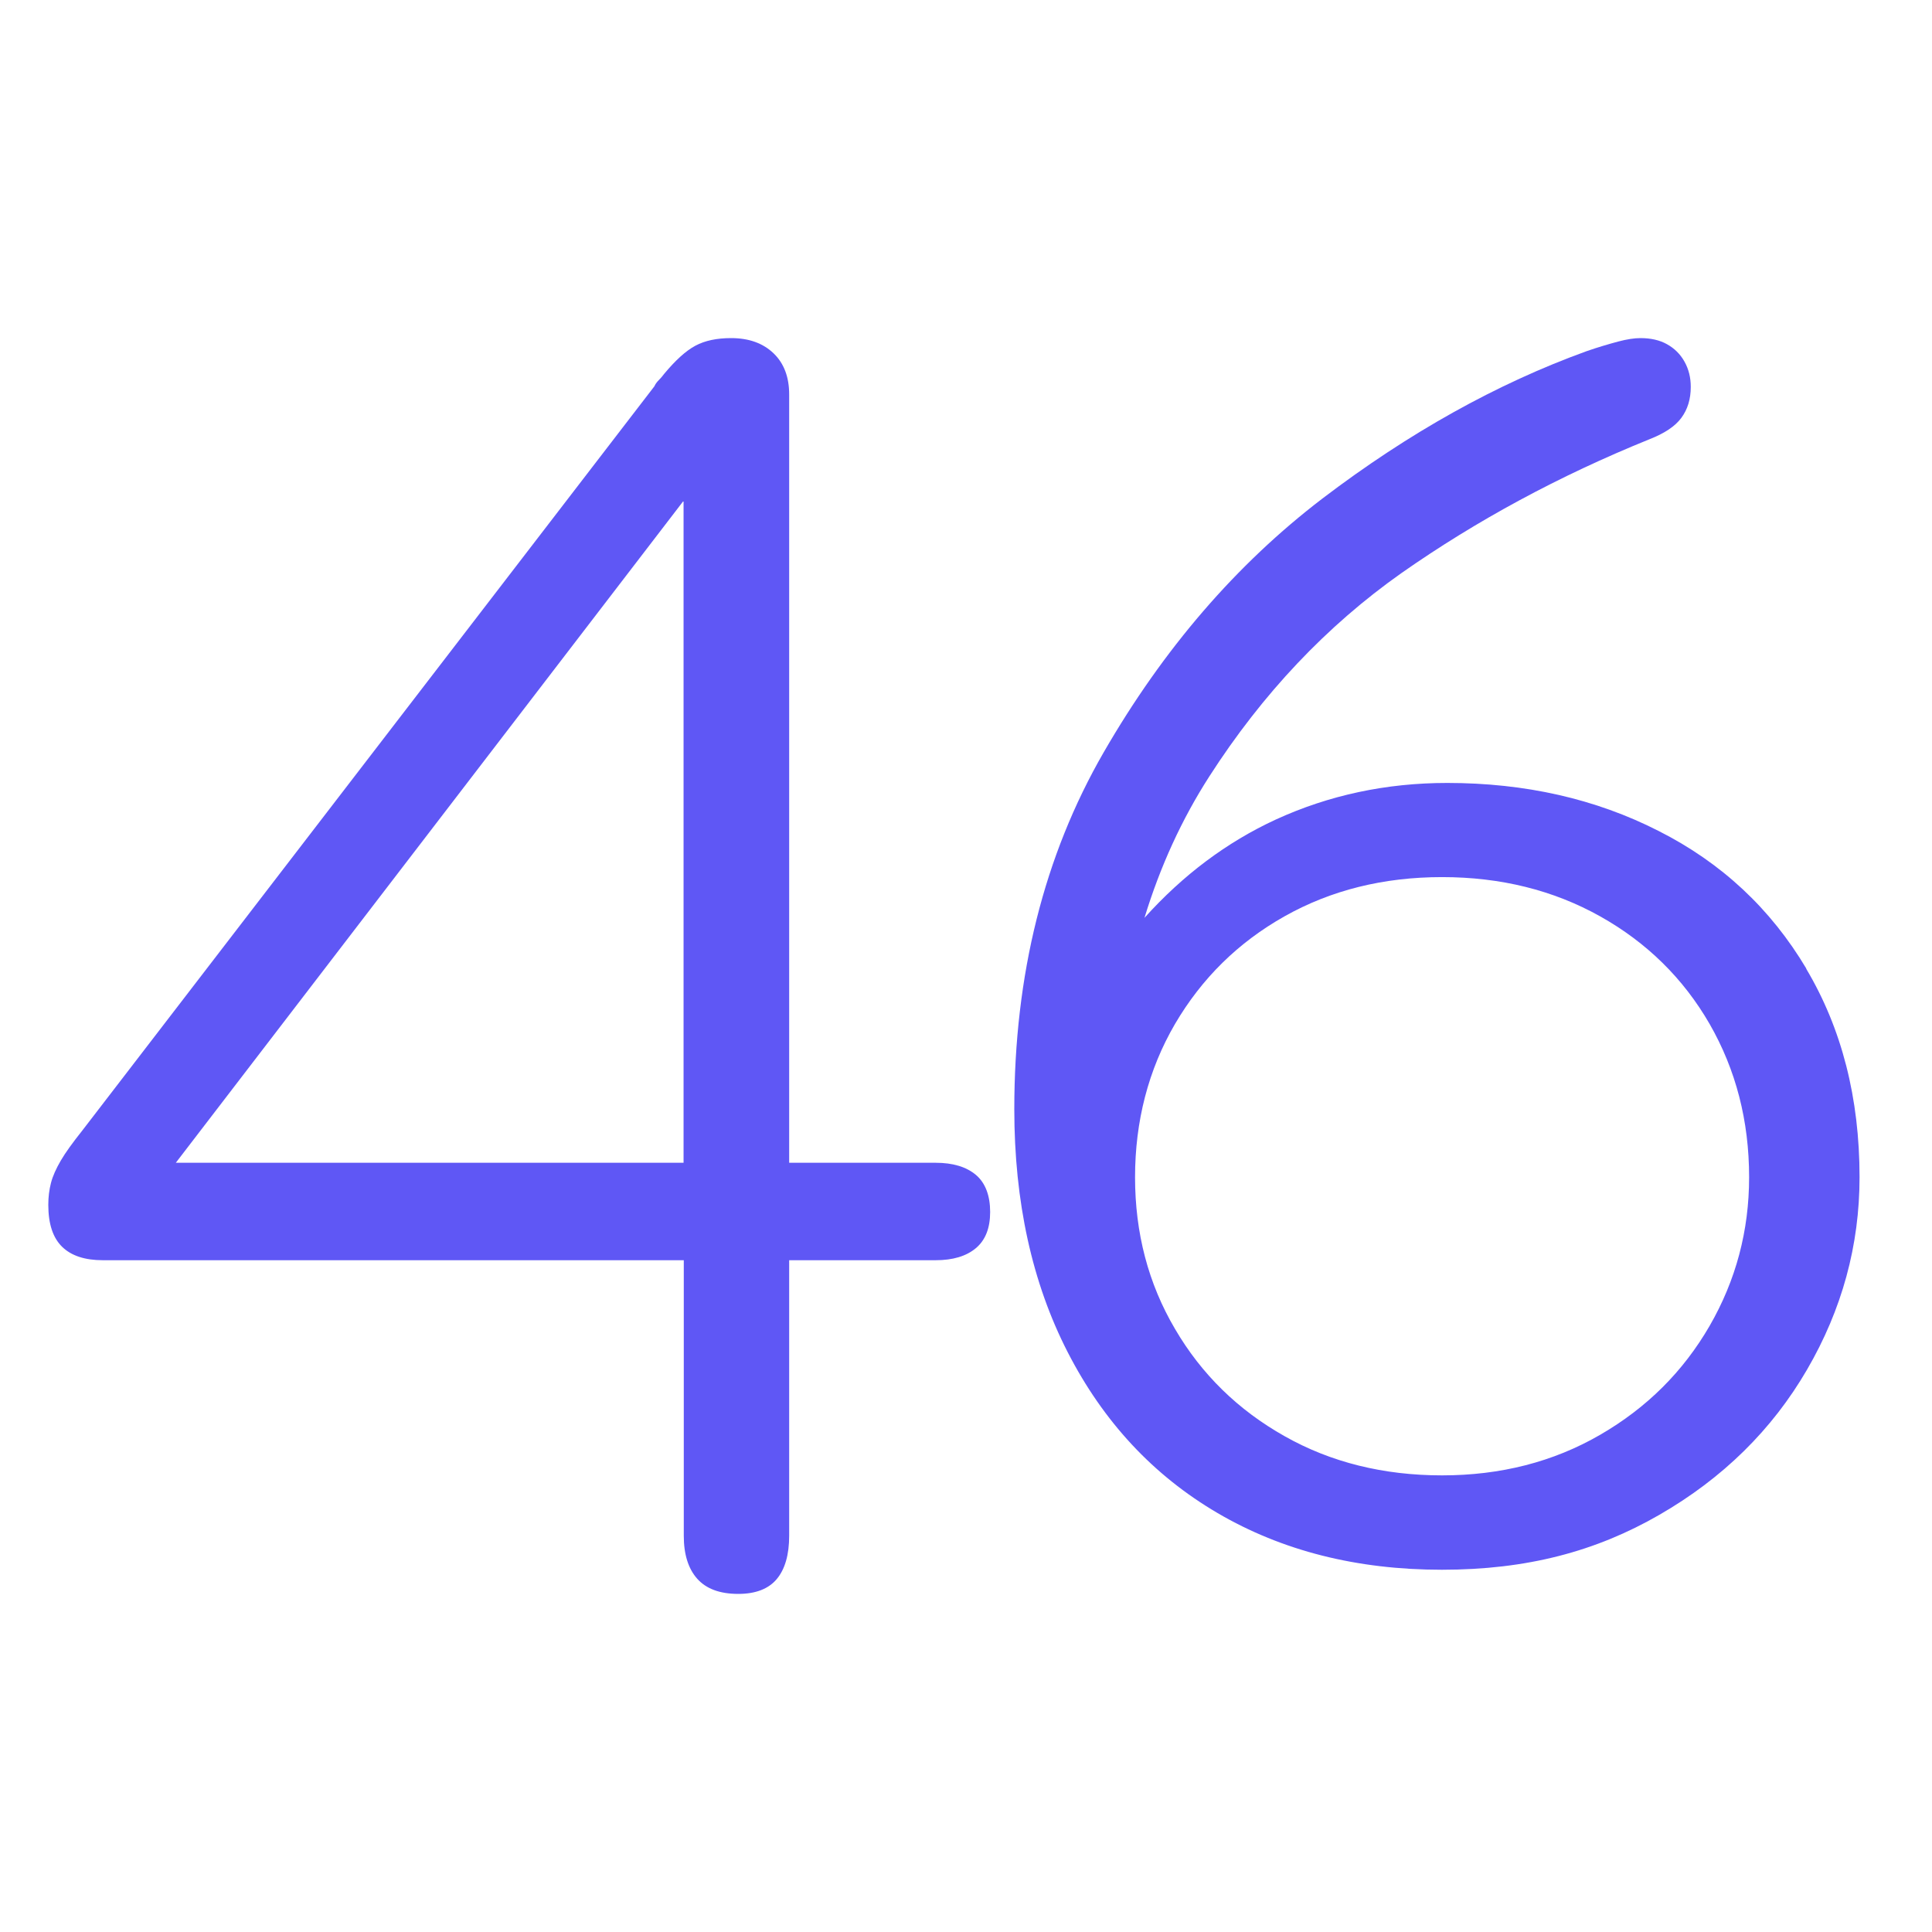
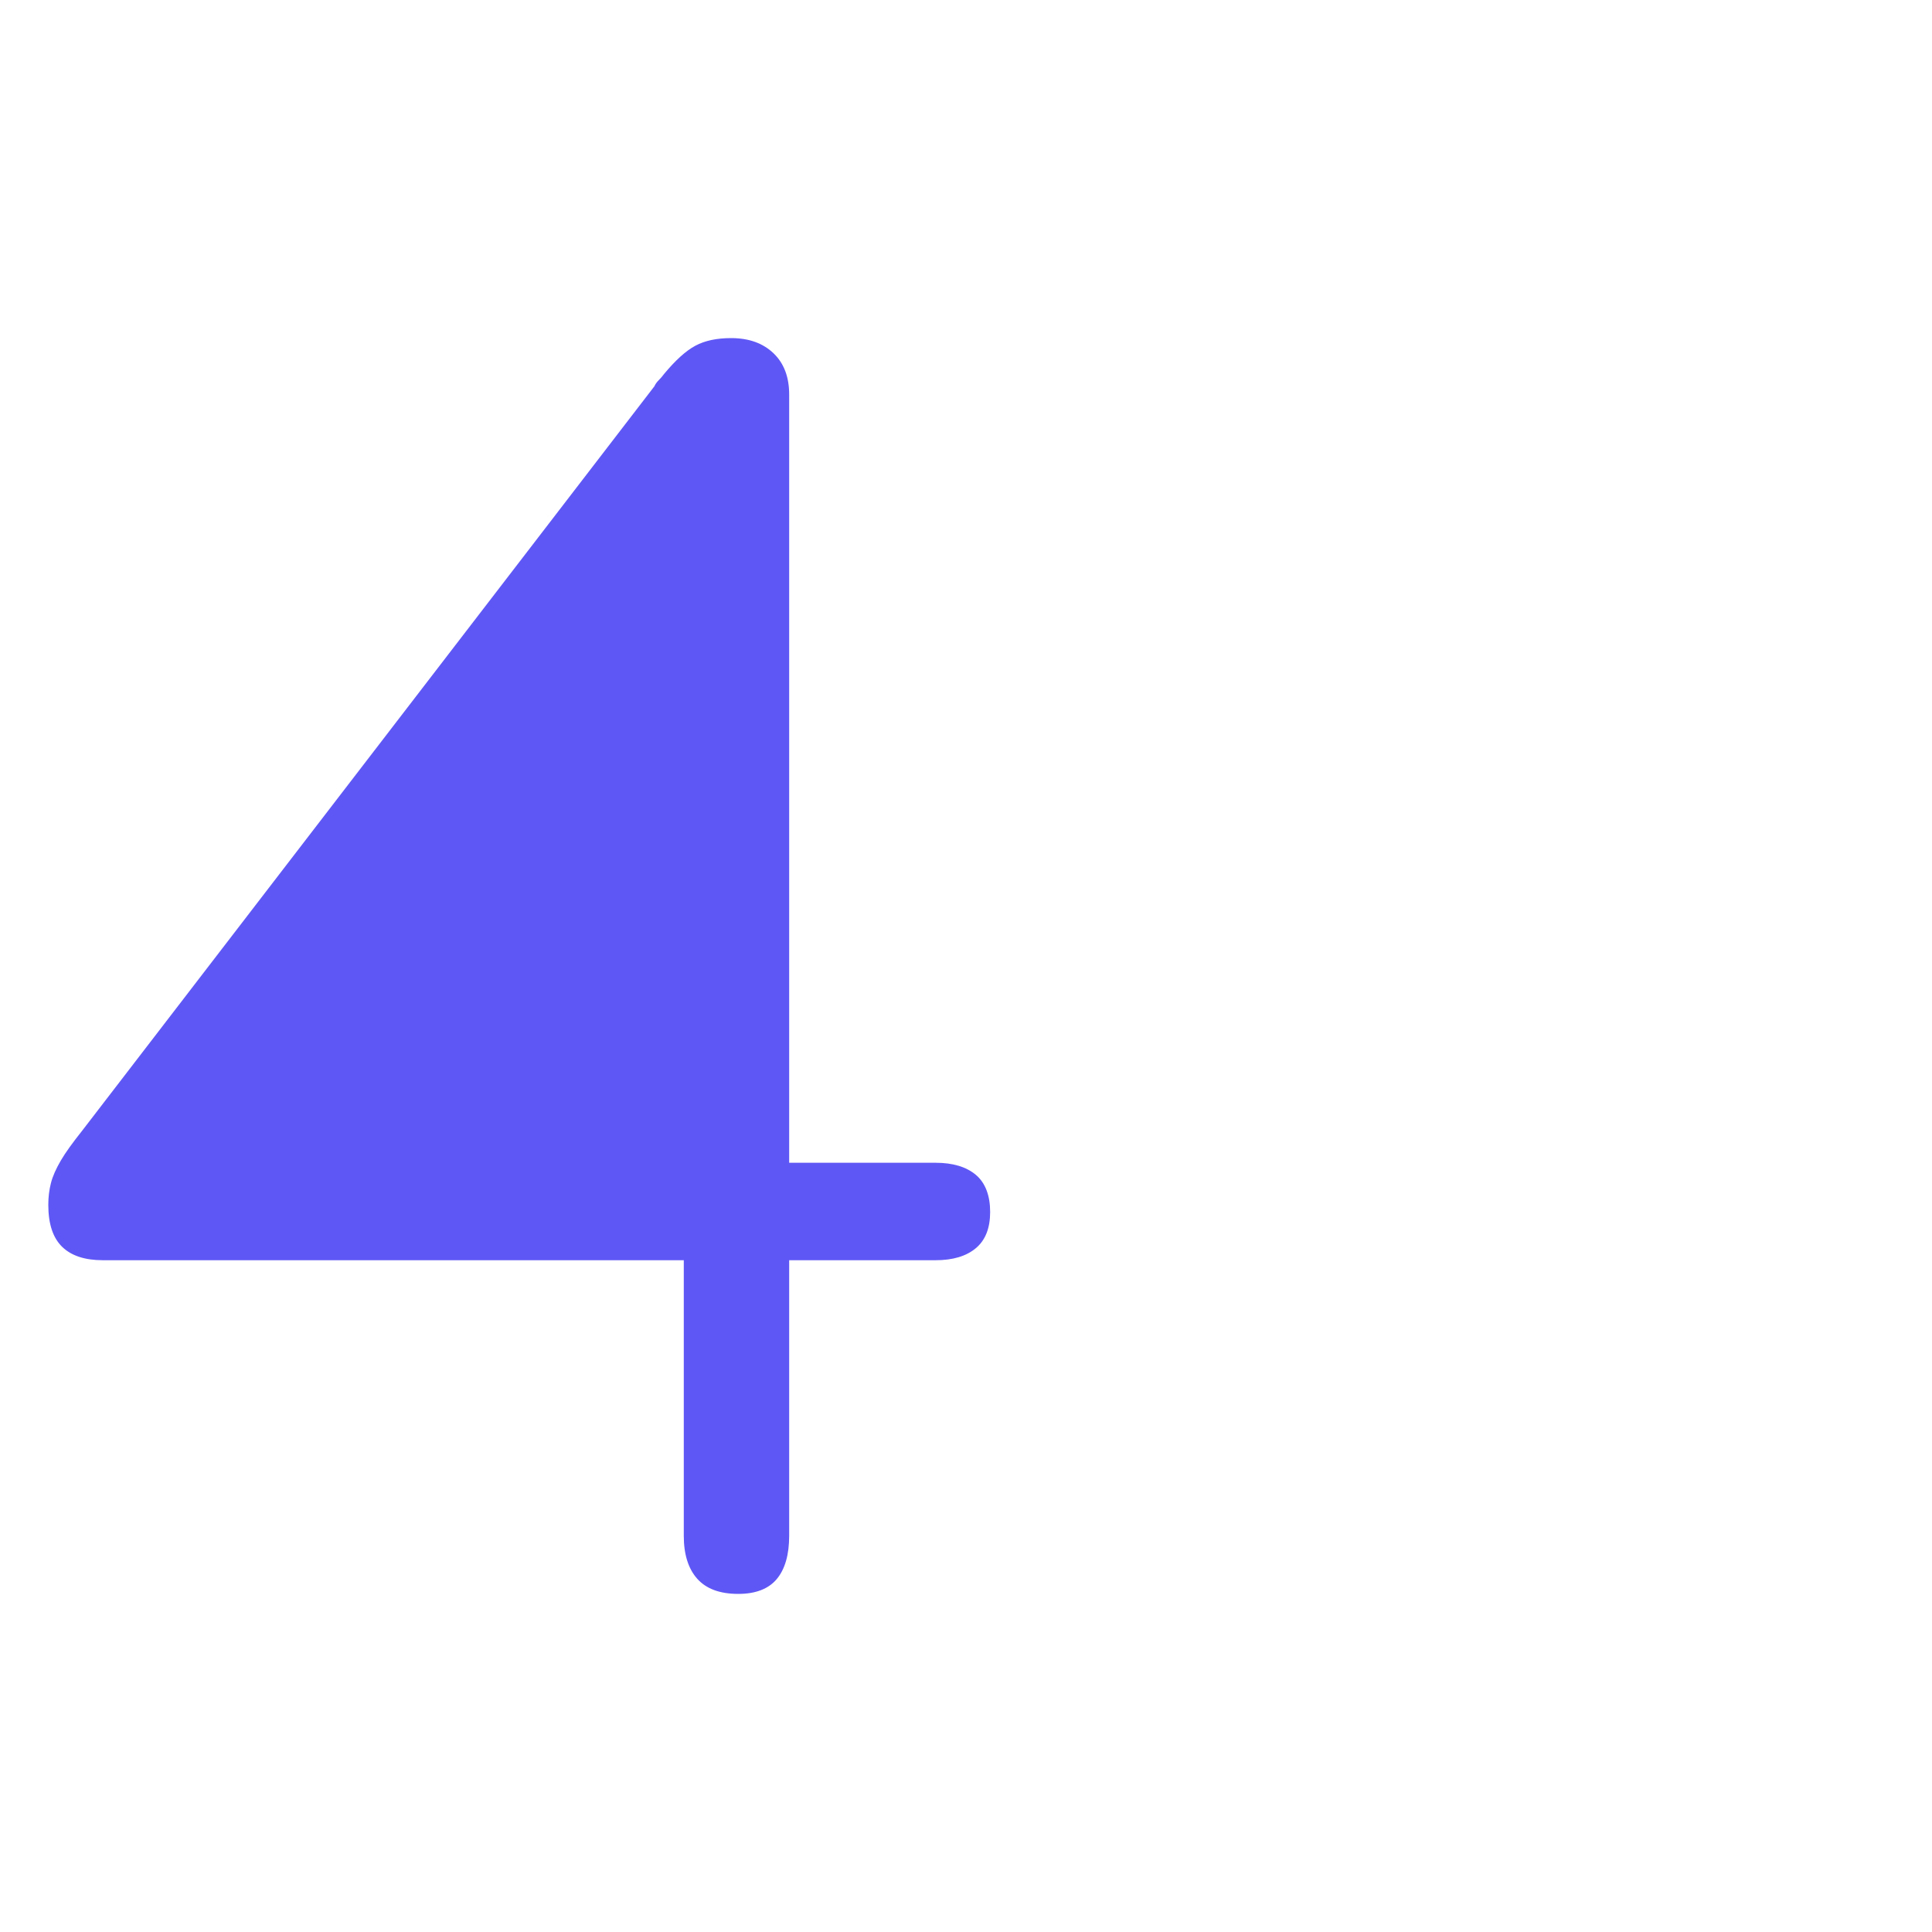
<svg xmlns="http://www.w3.org/2000/svg" width="80" height="80" viewBox="0 0 80 80" fill="none">
-   <path d="M40.408 48.648C40.011 48.315 39.456 48.148 38.744 48.148H32.678V16.332C32.678 15.62 32.466 15.046 32.031 14.629C31.597 14.213 31.014 14 30.274 14C29.683 14 29.193 14.102 28.795 14.315C28.398 14.527 27.972 14.916 27.501 15.481C27.427 15.582 27.353 15.666 27.279 15.74C27.205 15.814 27.14 15.897 27.094 15.999L3.405 46.816C3.008 47.316 2.712 47.723 2.518 48.056C2.324 48.389 2.185 48.694 2.111 48.981C2.037 49.268 2 49.564 2 49.888C2 50.684 2.194 51.258 2.573 51.628C2.952 51.998 3.516 52.183 4.256 52.183H28.314V63.594C28.314 64.362 28.499 64.954 28.869 65.371C29.239 65.787 29.803 66 30.57 66C31.282 66 31.819 65.796 32.161 65.389C32.503 64.982 32.678 64.38 32.678 63.594V52.183H38.744C39.456 52.183 40.011 52.017 40.408 51.684C40.806 51.35 41 50.851 41 50.184C41 49.518 40.806 48.981 40.408 48.648ZM28.305 48.148H7.28L28.305 20.737V48.148Z" fill="#5F57F5" />
-   <path d="M74.797 40.109C73.32 37.627 71.284 35.723 68.673 34.405C66.071 33.079 63.152 32.42 59.928 32.42C57.4 32.42 55.03 32.925 52.827 33.936C50.792 34.875 48.98 36.237 47.39 38.006C48.041 35.876 48.933 33.927 50.076 32.149C52.279 28.72 54.937 25.913 58.032 23.729C61.136 21.554 64.556 19.704 68.301 18.188C68.924 17.944 69.361 17.655 69.621 17.303C69.881 16.951 70.011 16.527 70.011 16.022C70.011 15.633 69.927 15.291 69.751 14.975C69.574 14.659 69.333 14.424 69.026 14.253C68.719 14.081 68.348 14 67.929 14C67.678 14 67.372 14.045 67 14.144C66.628 14.244 66.191 14.37 65.699 14.541C61.981 15.886 58.329 17.926 54.76 20.642C51.191 23.368 48.171 26.87 45.699 31.156C43.227 35.443 42 40.371 42 45.93C42 49.757 42.734 53.114 44.212 55.993C45.69 58.872 47.753 61.092 50.42 62.654C53.087 64.215 56.182 65 59.705 65C63.227 65 66.08 64.242 68.71 62.726C71.34 61.21 73.376 59.206 74.825 56.715C76.275 54.224 77 51.562 77 48.746C77 45.47 76.266 42.591 74.788 40.109H74.797ZM70.792 54.901C69.695 56.796 68.19 58.294 66.257 59.413C64.323 60.533 62.139 61.092 59.714 61.092C57.288 61.092 55.104 60.551 53.19 59.468C51.266 58.385 49.751 56.905 48.654 55.027C47.548 53.15 47 51.056 47 48.746C47 46.436 47.548 44.297 48.654 42.401C49.76 40.515 51.266 39.026 53.19 37.943C55.113 36.86 57.288 36.319 59.714 36.319C62.139 36.319 64.323 36.86 66.257 37.943C68.19 39.026 69.704 40.515 70.792 42.401C71.879 44.297 72.427 46.409 72.427 48.746C72.427 50.966 71.879 53.015 70.792 54.901Z" fill="#5F57F5" />
+   <path d="M40.408 48.648C40.011 48.315 39.456 48.148 38.744 48.148H32.678V16.332C32.678 15.62 32.466 15.046 32.031 14.629C31.597 14.213 31.014 14 30.274 14C29.683 14 29.193 14.102 28.795 14.315C28.398 14.527 27.972 14.916 27.501 15.481C27.427 15.582 27.353 15.666 27.279 15.74C27.205 15.814 27.14 15.897 27.094 15.999L3.405 46.816C3.008 47.316 2.712 47.723 2.518 48.056C2.324 48.389 2.185 48.694 2.111 48.981C2.037 49.268 2 49.564 2 49.888C2 50.684 2.194 51.258 2.573 51.628C2.952 51.998 3.516 52.183 4.256 52.183H28.314V63.594C28.314 64.362 28.499 64.954 28.869 65.371C29.239 65.787 29.803 66 30.57 66C31.282 66 31.819 65.796 32.161 65.389C32.503 64.982 32.678 64.38 32.678 63.594V52.183H38.744C39.456 52.183 40.011 52.017 40.408 51.684C40.806 51.35 41 50.851 41 50.184C41 49.518 40.806 48.981 40.408 48.648ZM28.305 48.148L28.305 20.737V48.148Z" fill="#5F57F5" />
</svg>